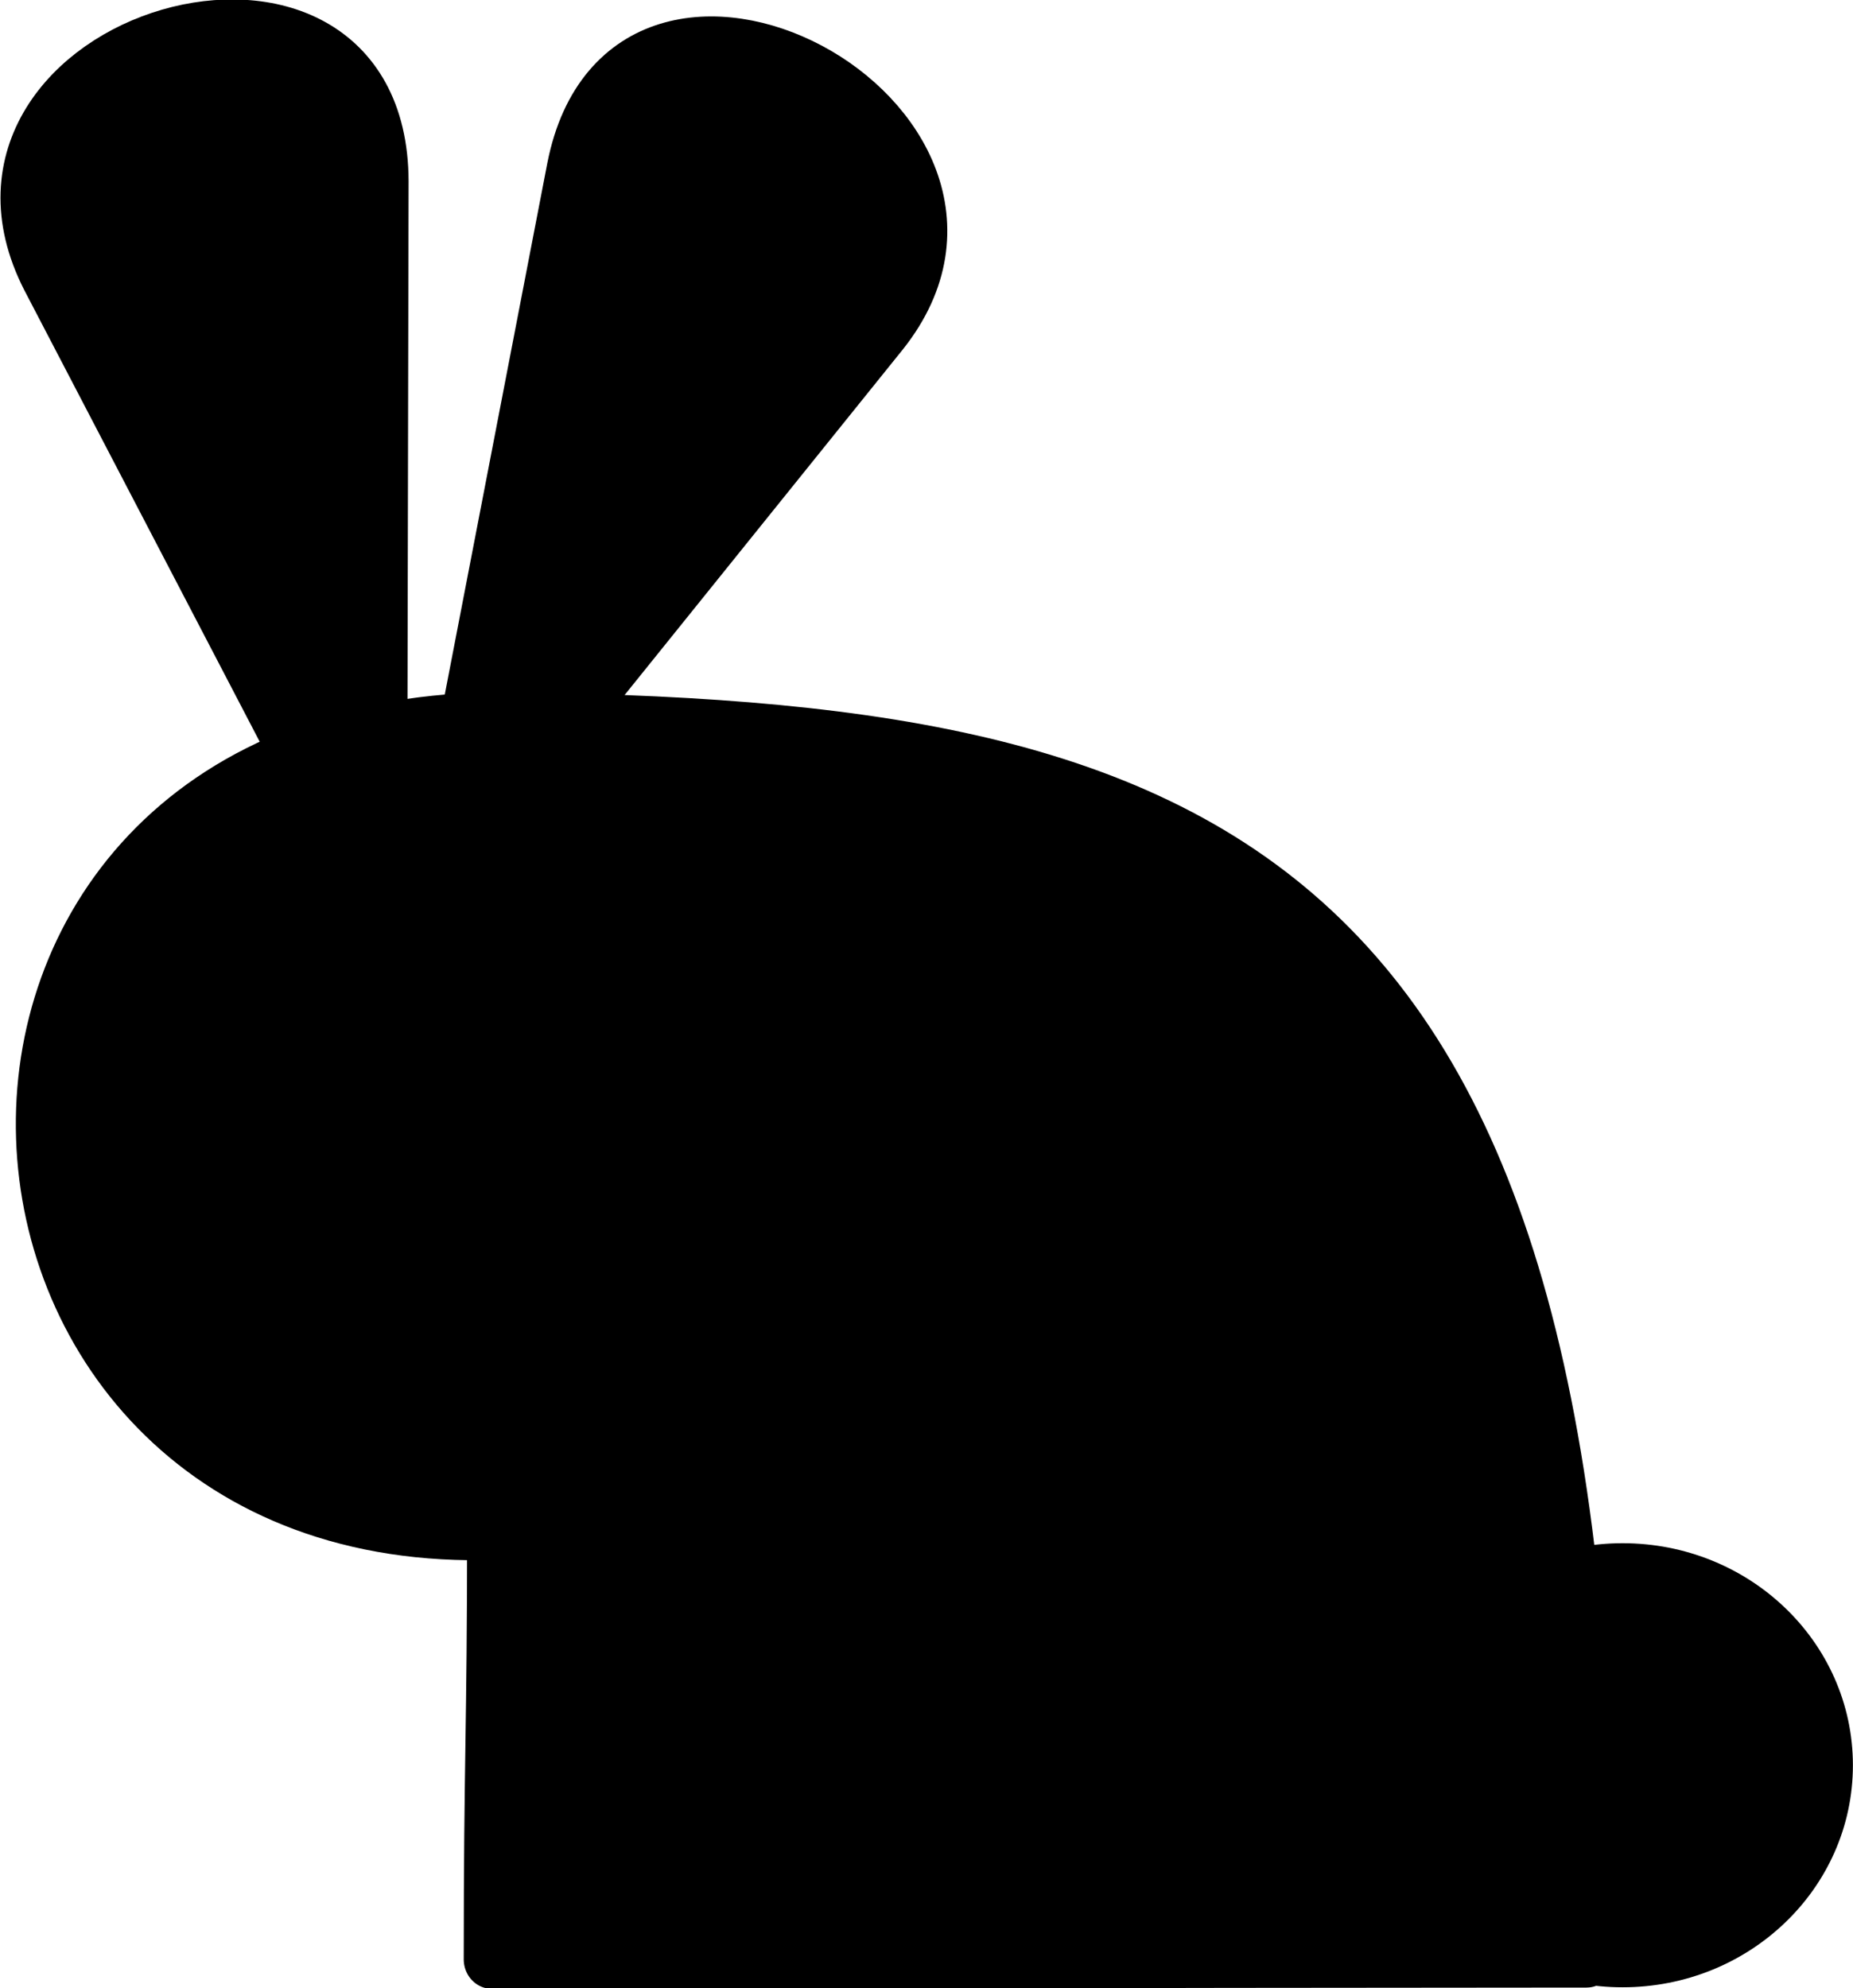
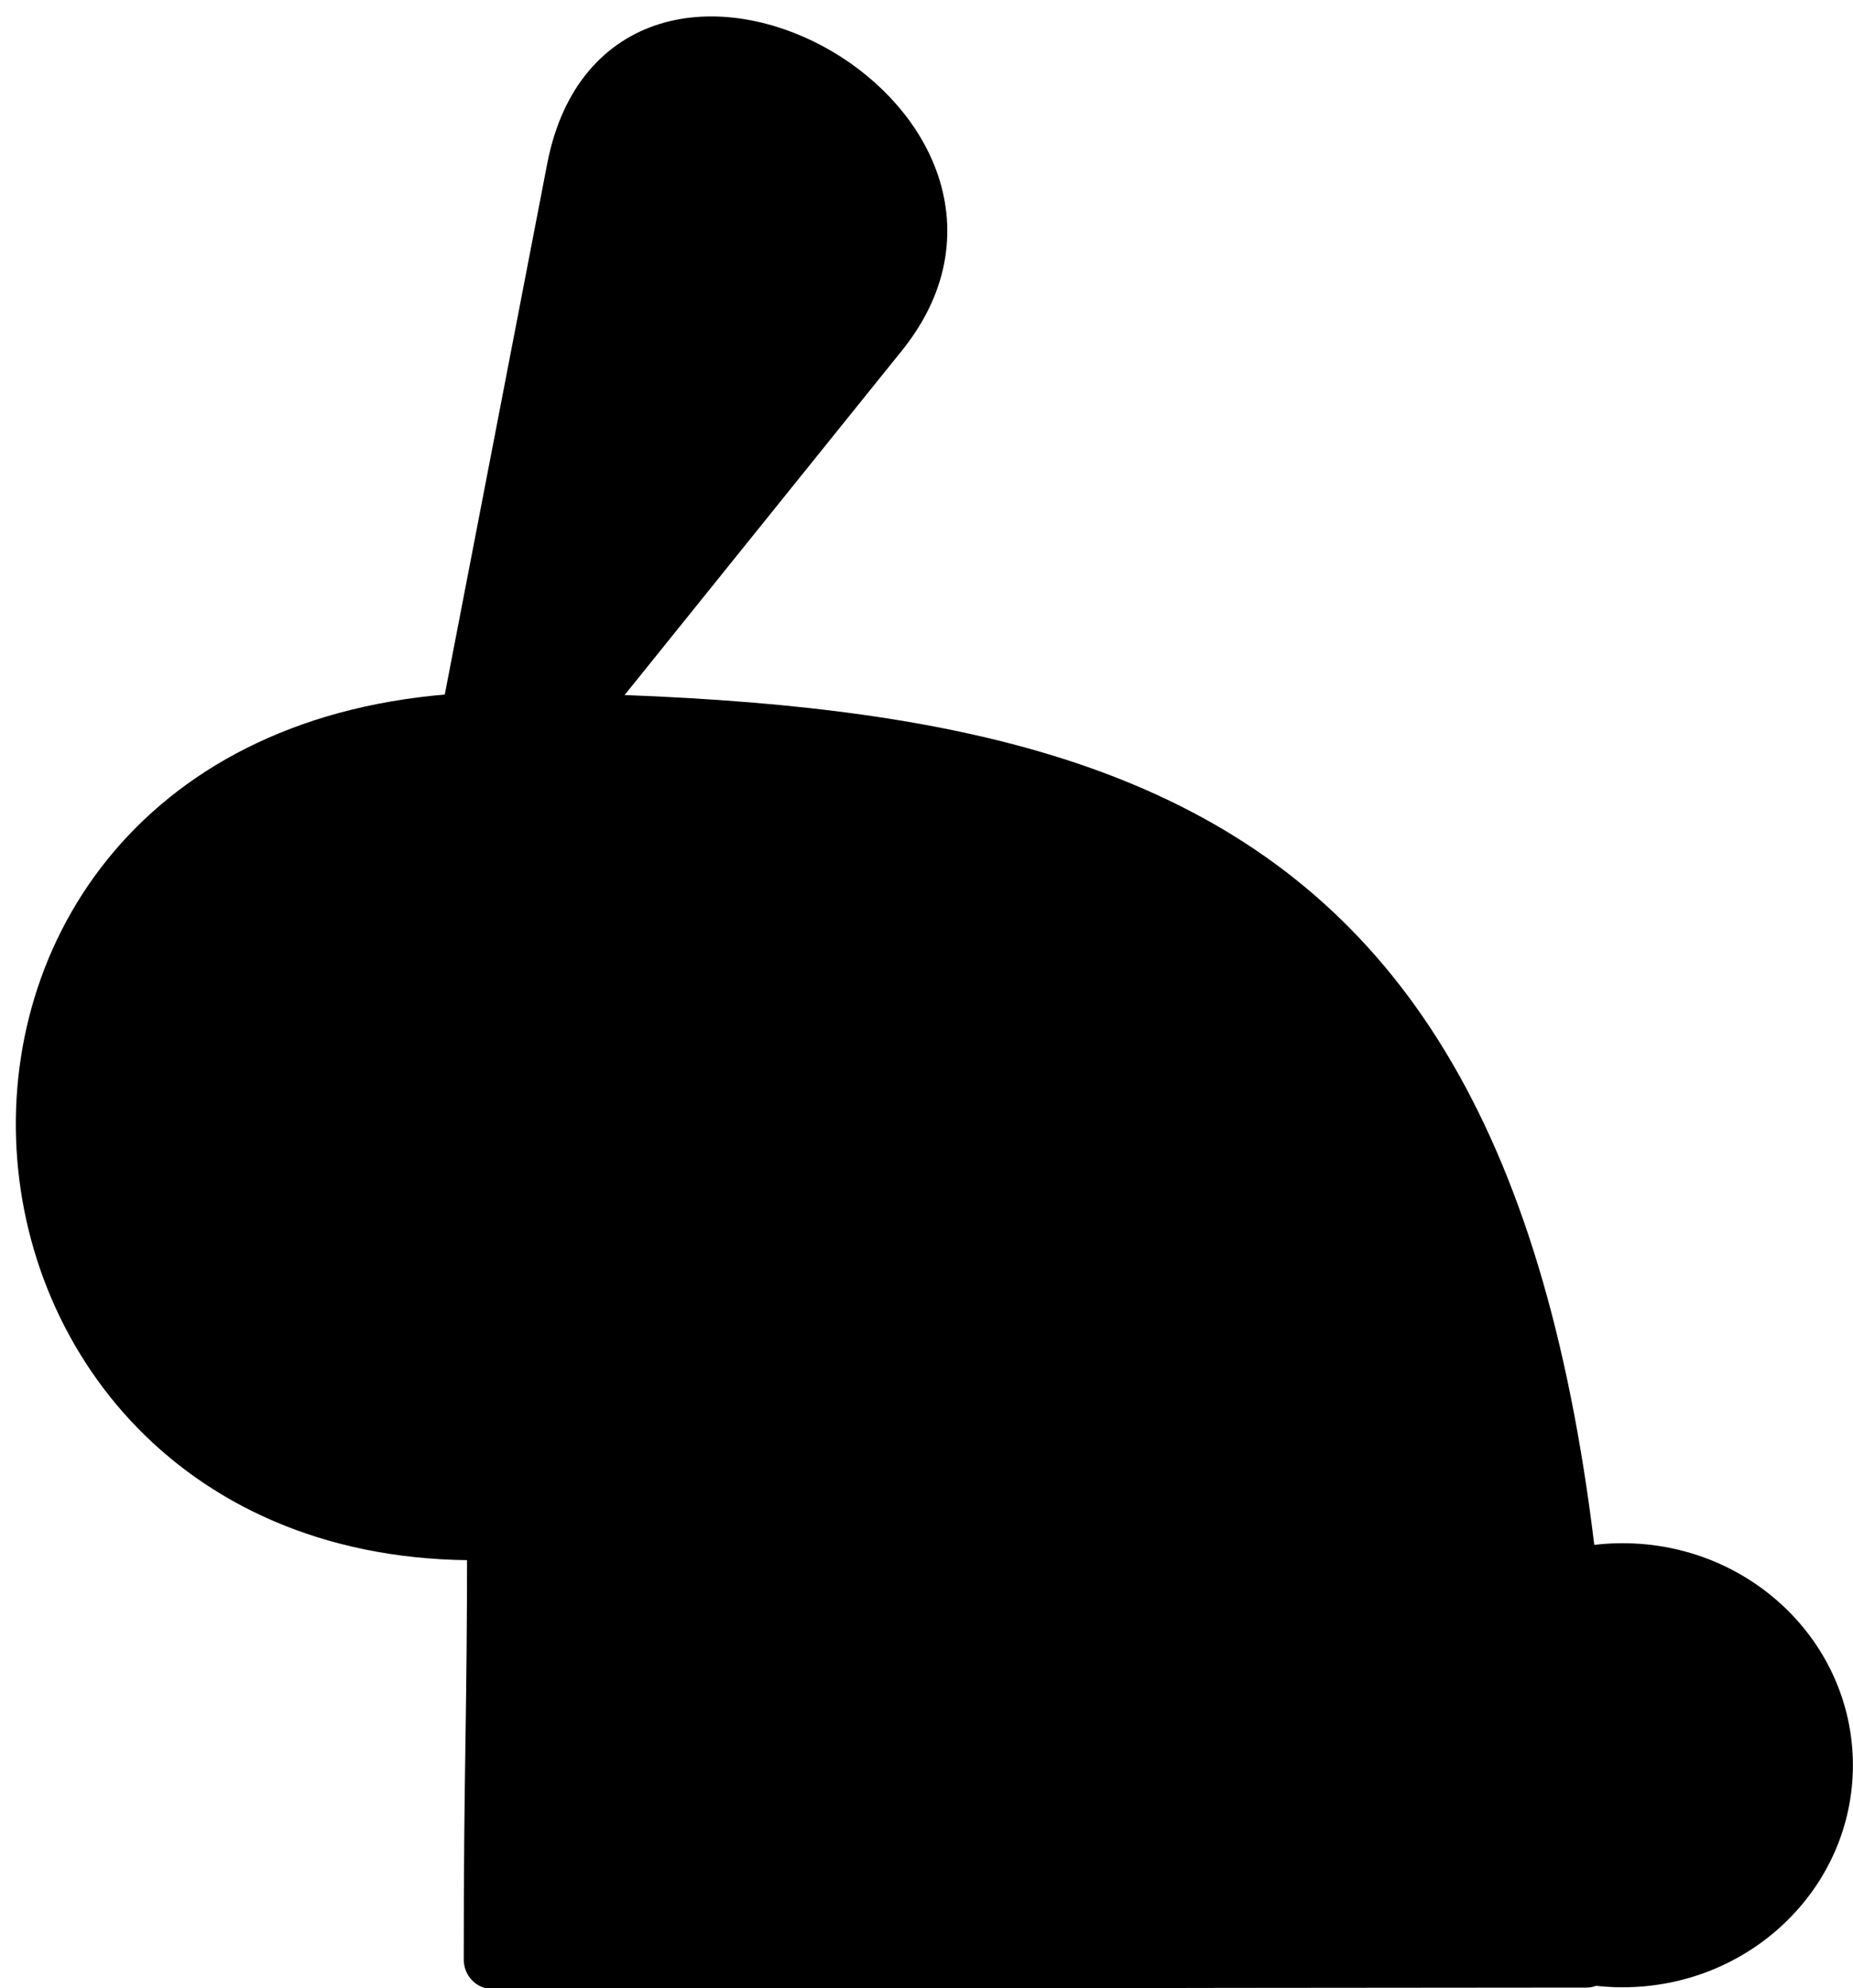
<svg xmlns="http://www.w3.org/2000/svg" width="679.554" height="729.15">
  <g>
    <title>Layer 1</title>
    <g id="layer1">
      <g transform="matrix(1.222,0,0,1.271,57.996,-34.854) " id="g1876">
        <path fill="#000000" stroke="black" stroke-width="16" stroke-linecap="round" stroke-linejoin="round" stroke-miterlimit="4" d="m500.612,536.738c0,30.963 -27.362,56.063 -61.114,56.063c-33.752,0 -61.114,-25.1 -61.114,-56.063c0,-30.963 27.362,-56.063 61.114,-56.063c33.752,0 61.114,25.1 61.114,56.063z" id="path4336" />
        <path fill="#000000" fill-rule="evenodd" stroke="black" stroke-width="16" stroke-linecap="round" stroke-linejoin="round" stroke-miterlimit="4" id="path4334" d="m82.99,283.564l134.504,-160.622c49.233,-59.994 -76.792,-124.91 -92.833,-46.984l-41.671,207.606z" />
-         <path fill="#000000" fill-rule="evenodd" stroke="black" stroke-width="16" stroke-linecap="round" stroke-linejoin="round" stroke-miterlimit="4" id="path3574" d="m66.701,291.434l-99.865,-184.168c-36.315,-68.589 100.104,-107.138 100.324,-27.579l-0.459,211.746z" />
        <path fill="#000000" fill-rule="evenodd" stroke="black" stroke-width="17" stroke-linejoin="round" stroke-miterlimit="4" id="path1291" d="m100.211,592.763c0,-58.095 1.01,-65.683 1.01,-123.778c-172.736,5.718 -187.888,-229.991 -1.01,-233.365c217.23,1.744 330.415,41.875 328.442,356.766c-200.058,0.125 -128.384,0.251 -328.442,0.376z" />
-         <path fill="#000000" stroke-width="17" stroke-linejoin="round" stroke-miterlimit="4" d="m85.44,392.286c0,11.437 -19.221,20.708 -42.932,20.708c-23.71,0 -42.932,-9.271 -42.932,-20.708c0,-11.437 19.221,-20.708 42.932,-20.708c23.71,0 42.932,9.271 42.932,20.708z" id="path2052" />
-         <path fill="#000000" stroke-width="17" stroke-linejoin="round" stroke-miterlimit="4" d="m22.81,304.403c0,11.995 -9.497,21.718 -21.213,21.718c-11.716,0 -21.213,-9.724 -21.213,-21.718c0,-11.995 9.497,-21.718 21.213,-21.718c11.716,0 21.213,9.724 21.213,21.718z" id="path2812" />
-         <path fill="#000000" stroke-width="17" stroke-linejoin="round" stroke-miterlimit="4" d="m106.653,311.98c0,11.995 -9.497,21.718 -21.213,21.718c-11.716,0 -21.213,-9.724 -21.213,-21.718c0,-11.995 9.497,-21.718 21.213,-21.718c11.716,0 21.213,9.724 21.213,21.718z" id="path3572" />
      </g>
    </g>
  </g>
</svg>